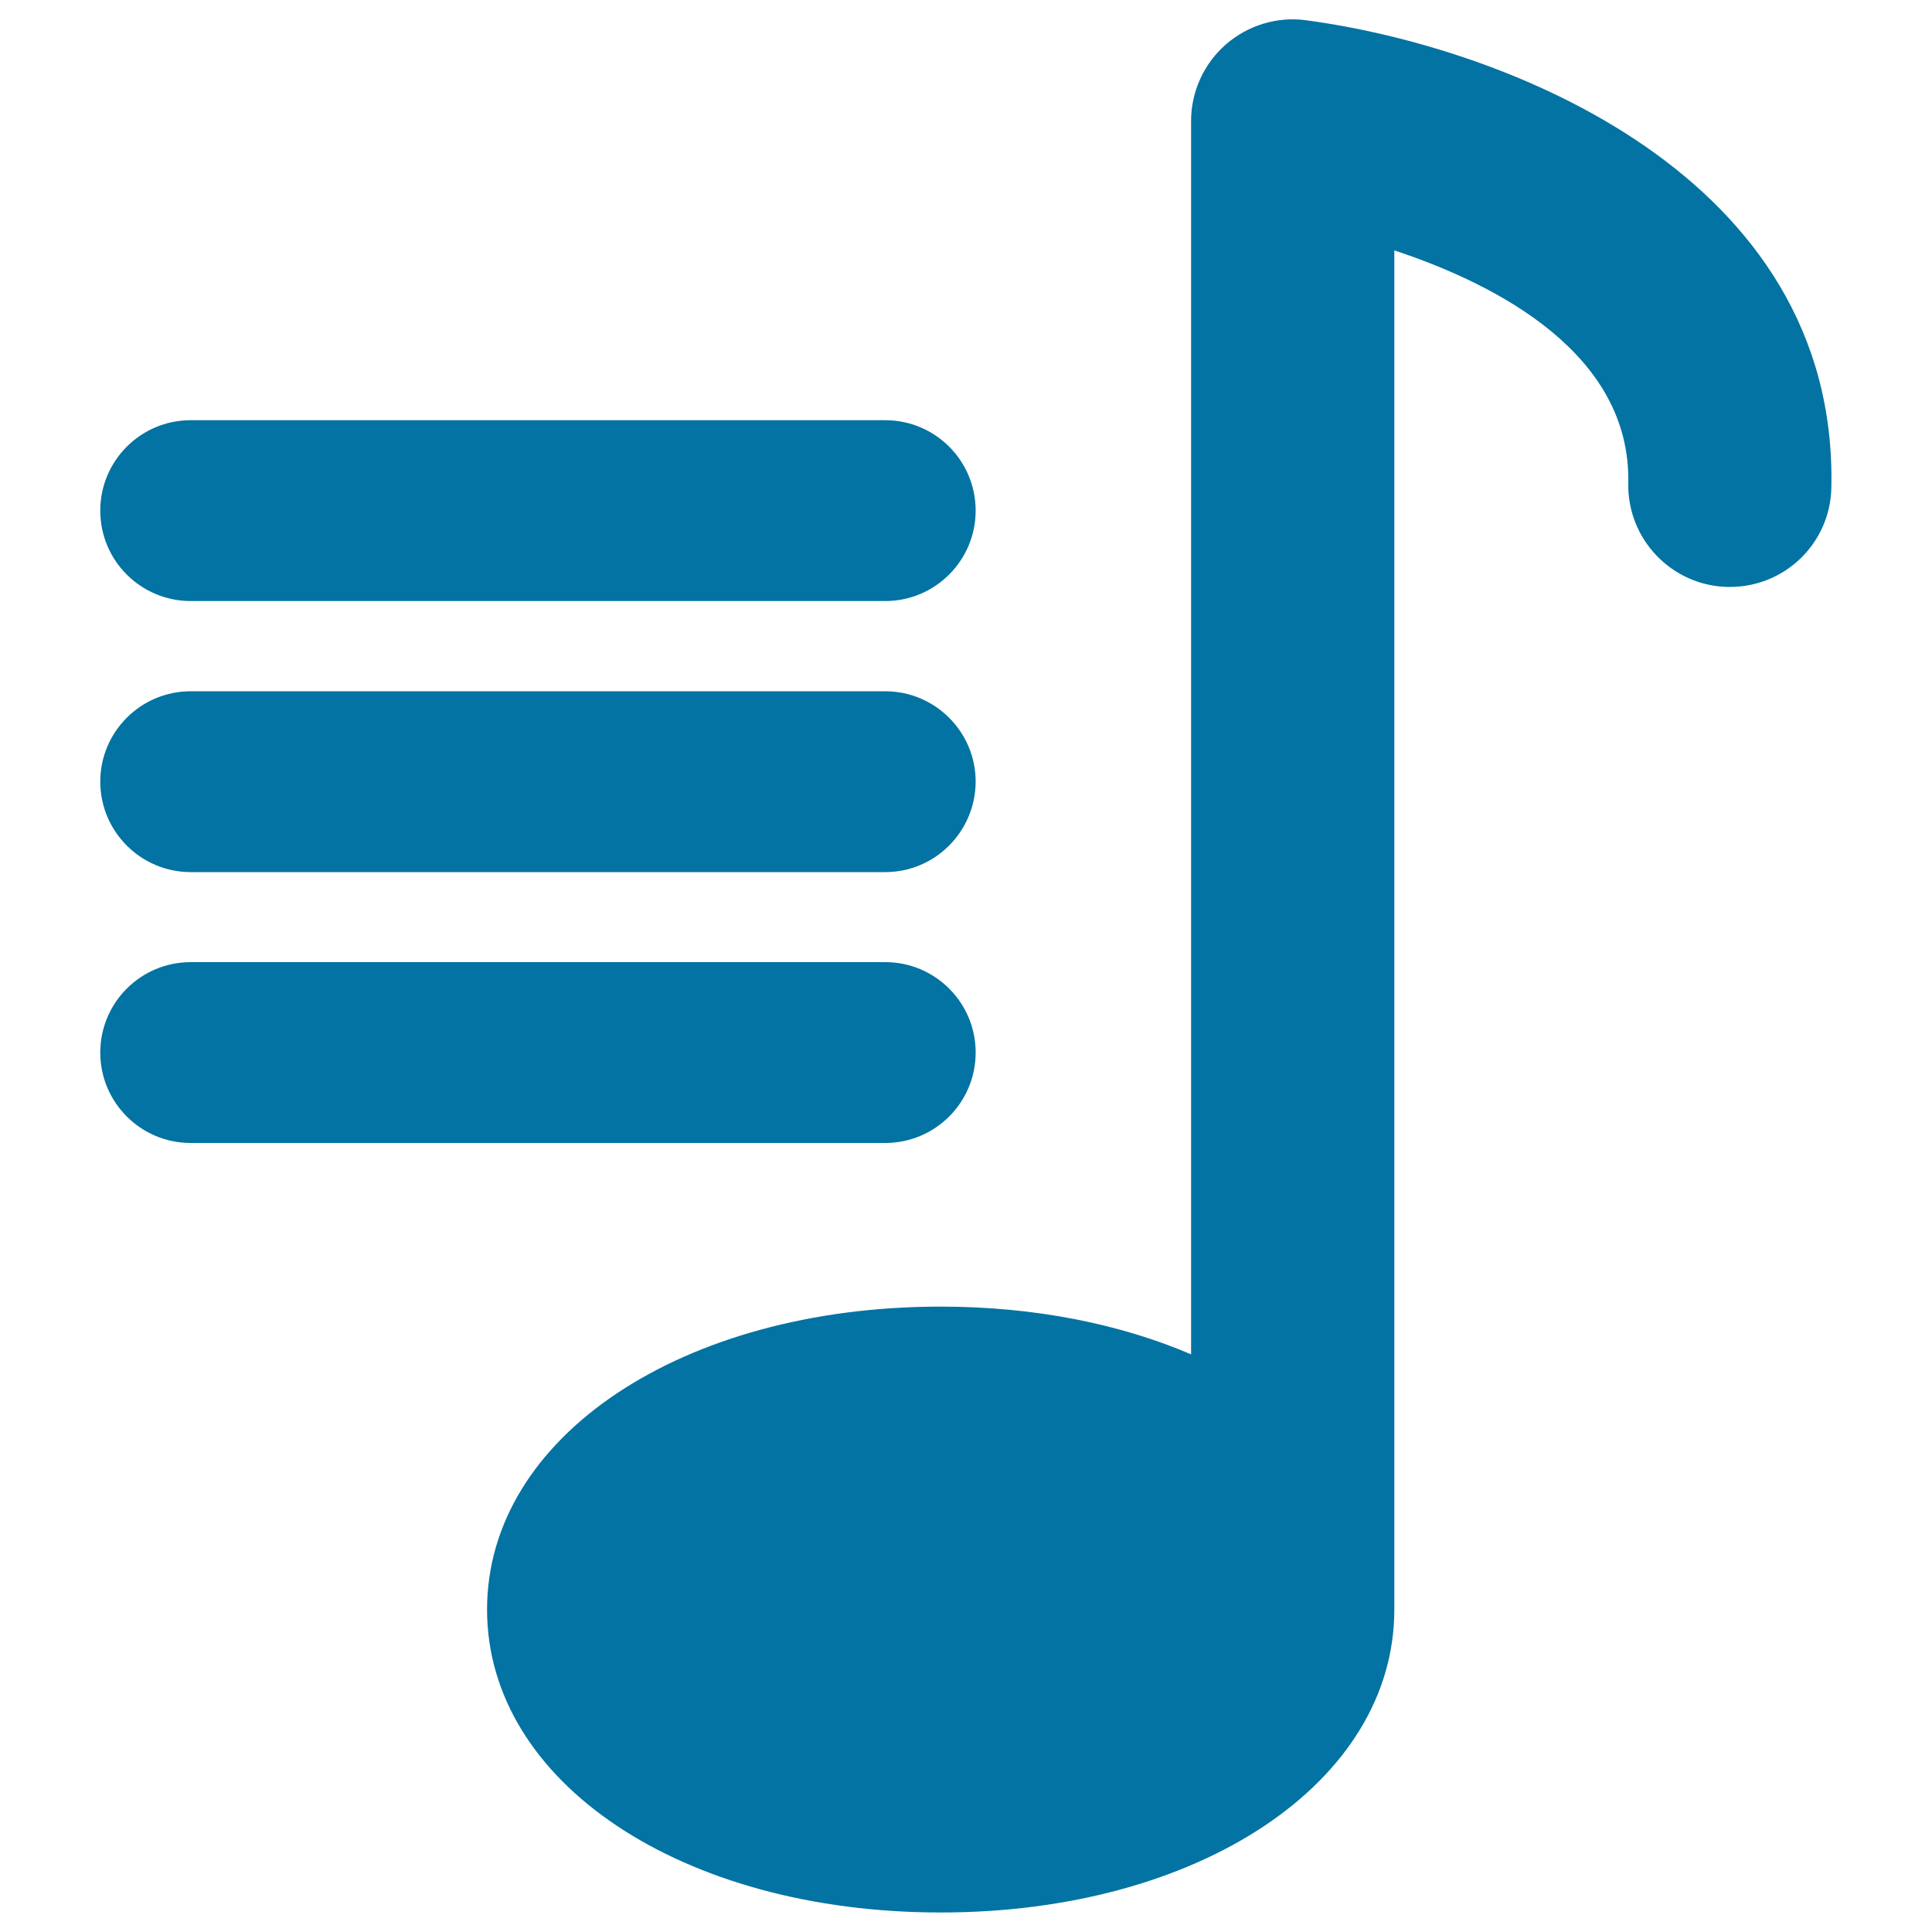
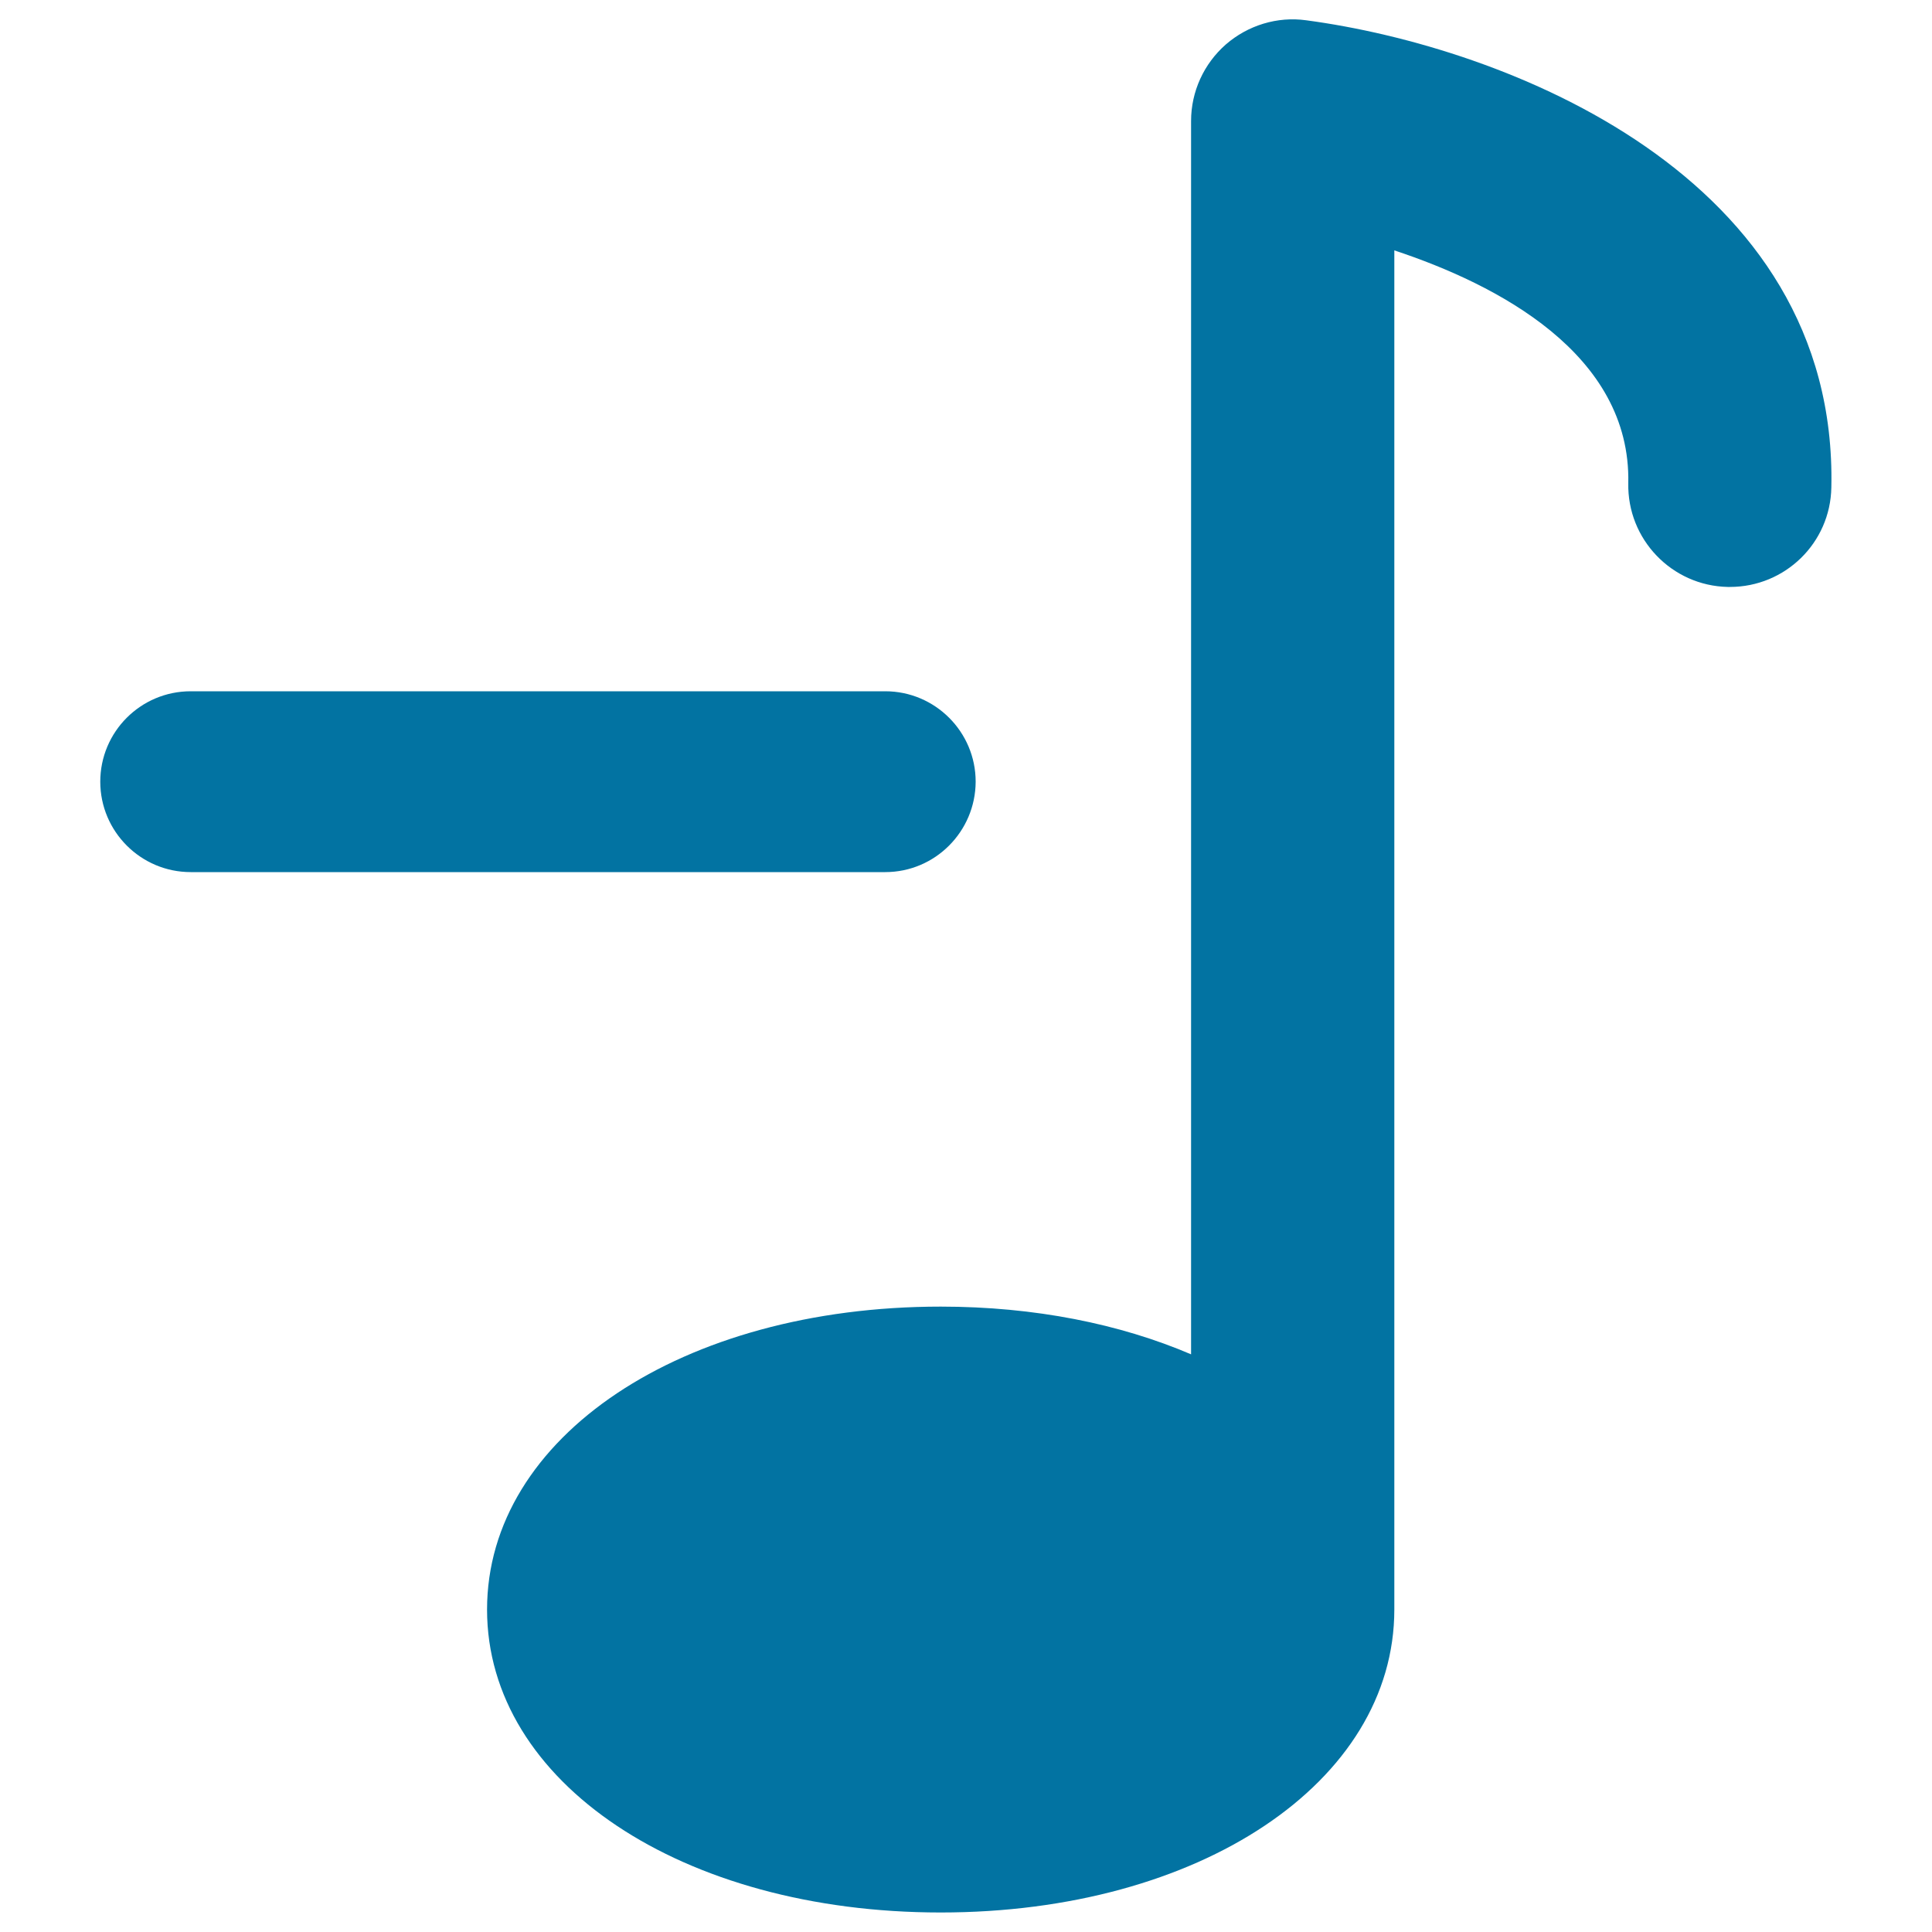
<svg xmlns="http://www.w3.org/2000/svg" viewBox="0 0 1000 1000" style="fill:#0273a2">
  <title>Music Settings SVG icon</title>
  <g>
    <g>
      <g>
        <path d="M676.1,10.5c-15-2.1-30.2,2.6-41.6,12.5c-11.4,10-18,24.4-18,39.6V701c-36.7-15.7-80.9-24.7-129.6-24.7c-133.8,0-234.8,67.4-234.8,156.8c0,89.4,100.9,156.8,234.8,156.8c133.9,0,234.8-67.4,234.8-156.8V129.6c53.2,17.6,122.5,53.5,121.1,120.5c-0.6,29,22.5,53.1,51.5,53.7c0.4,0,0.8,0,1.1,0c28.6,0,52-22.8,52.5-51.5C951.4,90.6,778.7,24.2,676.1,10.5z" />
      </g>
      <g>
-         <path d="M458.2,311.1H98.7c-25.8,0-46.8-20.9-46.8-46.8c0-25.8,20.9-46.8,46.8-46.8h359.5c25.8,0,46.8,20.9,46.8,46.8C505,290.1,484,311.1,458.2,311.1z" />
-       </g>
+         </g>
      <g>
        <path d="M458.2,451.4H98.7c-25.8,0-46.8-21-46.8-46.8s20.9-46.8,46.8-46.8h359.5c25.8,0,46.8,21,46.8,46.8C504.9,430.4,484,451.4,458.2,451.4z" />
      </g>
      <g>
-         <path d="M458.2,591.6H98.7c-25.8,0-46.8-20.9-46.8-46.8c0-25.8,20.9-46.8,46.8-46.8h359.5c25.8,0,46.8,20.9,46.8,46.8C505,570.7,484,591.6,458.2,591.6z" />
-       </g>
+         </g>
    </g>
  </g>
</svg>